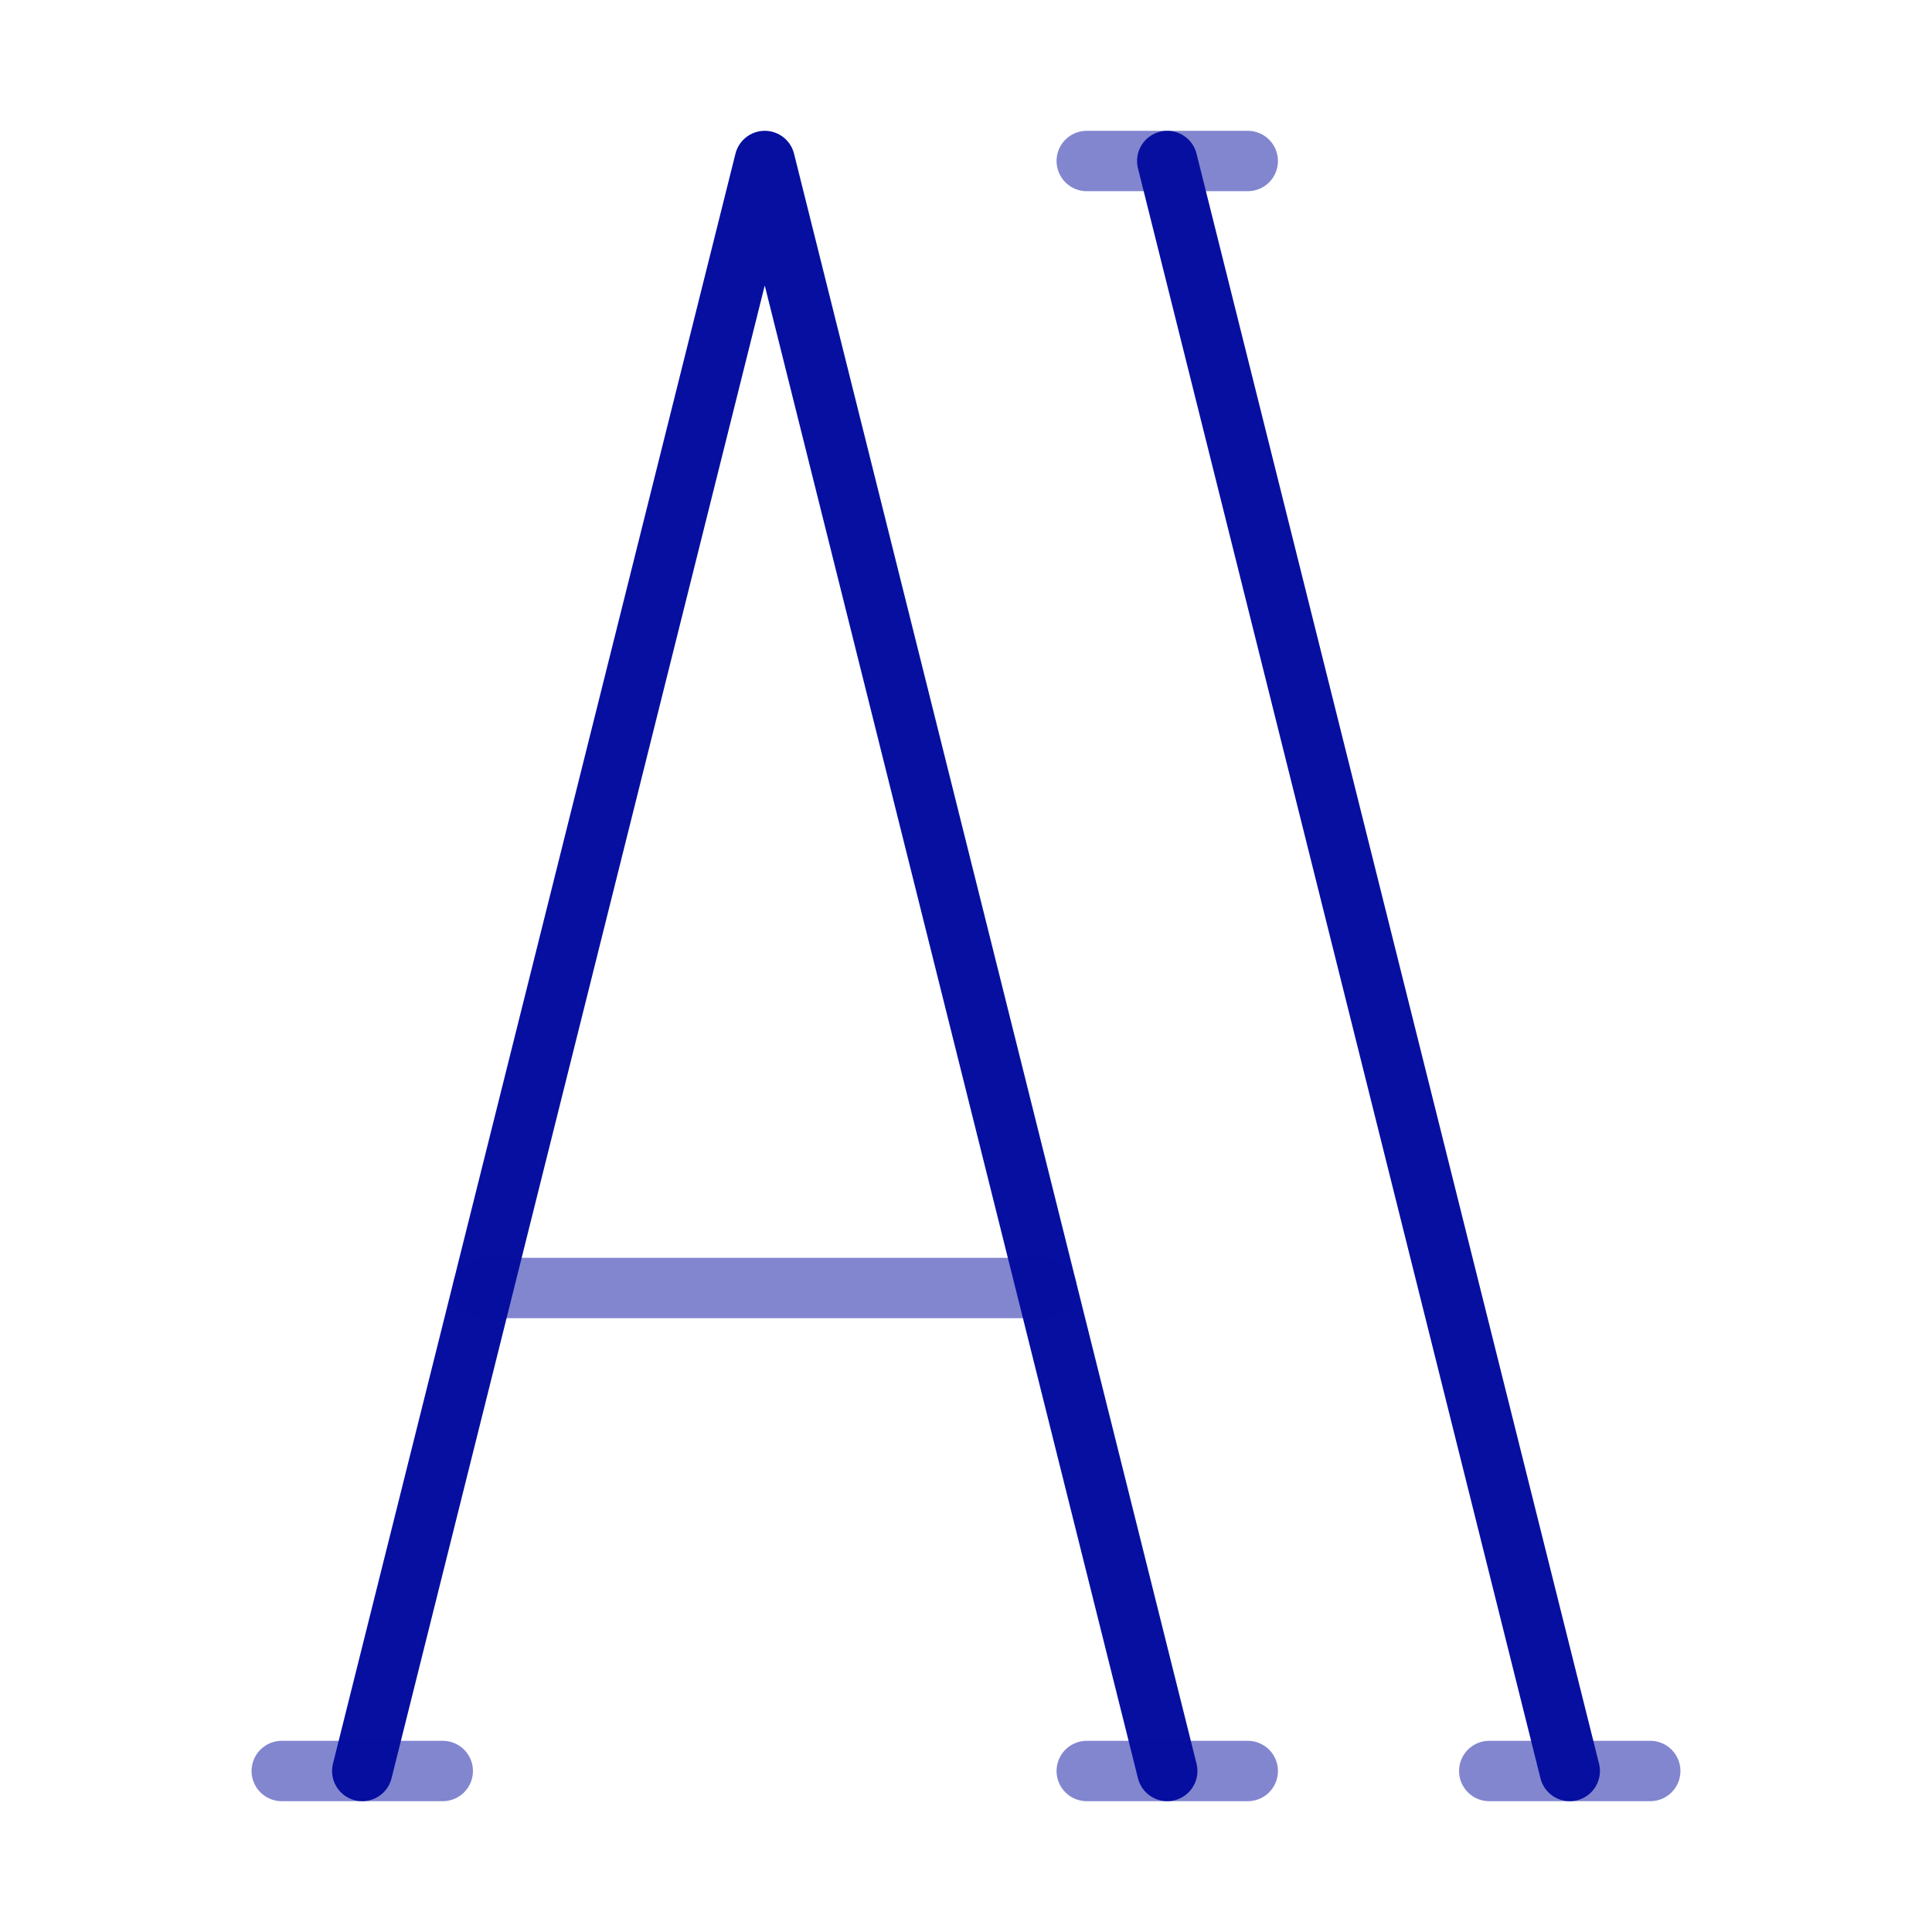
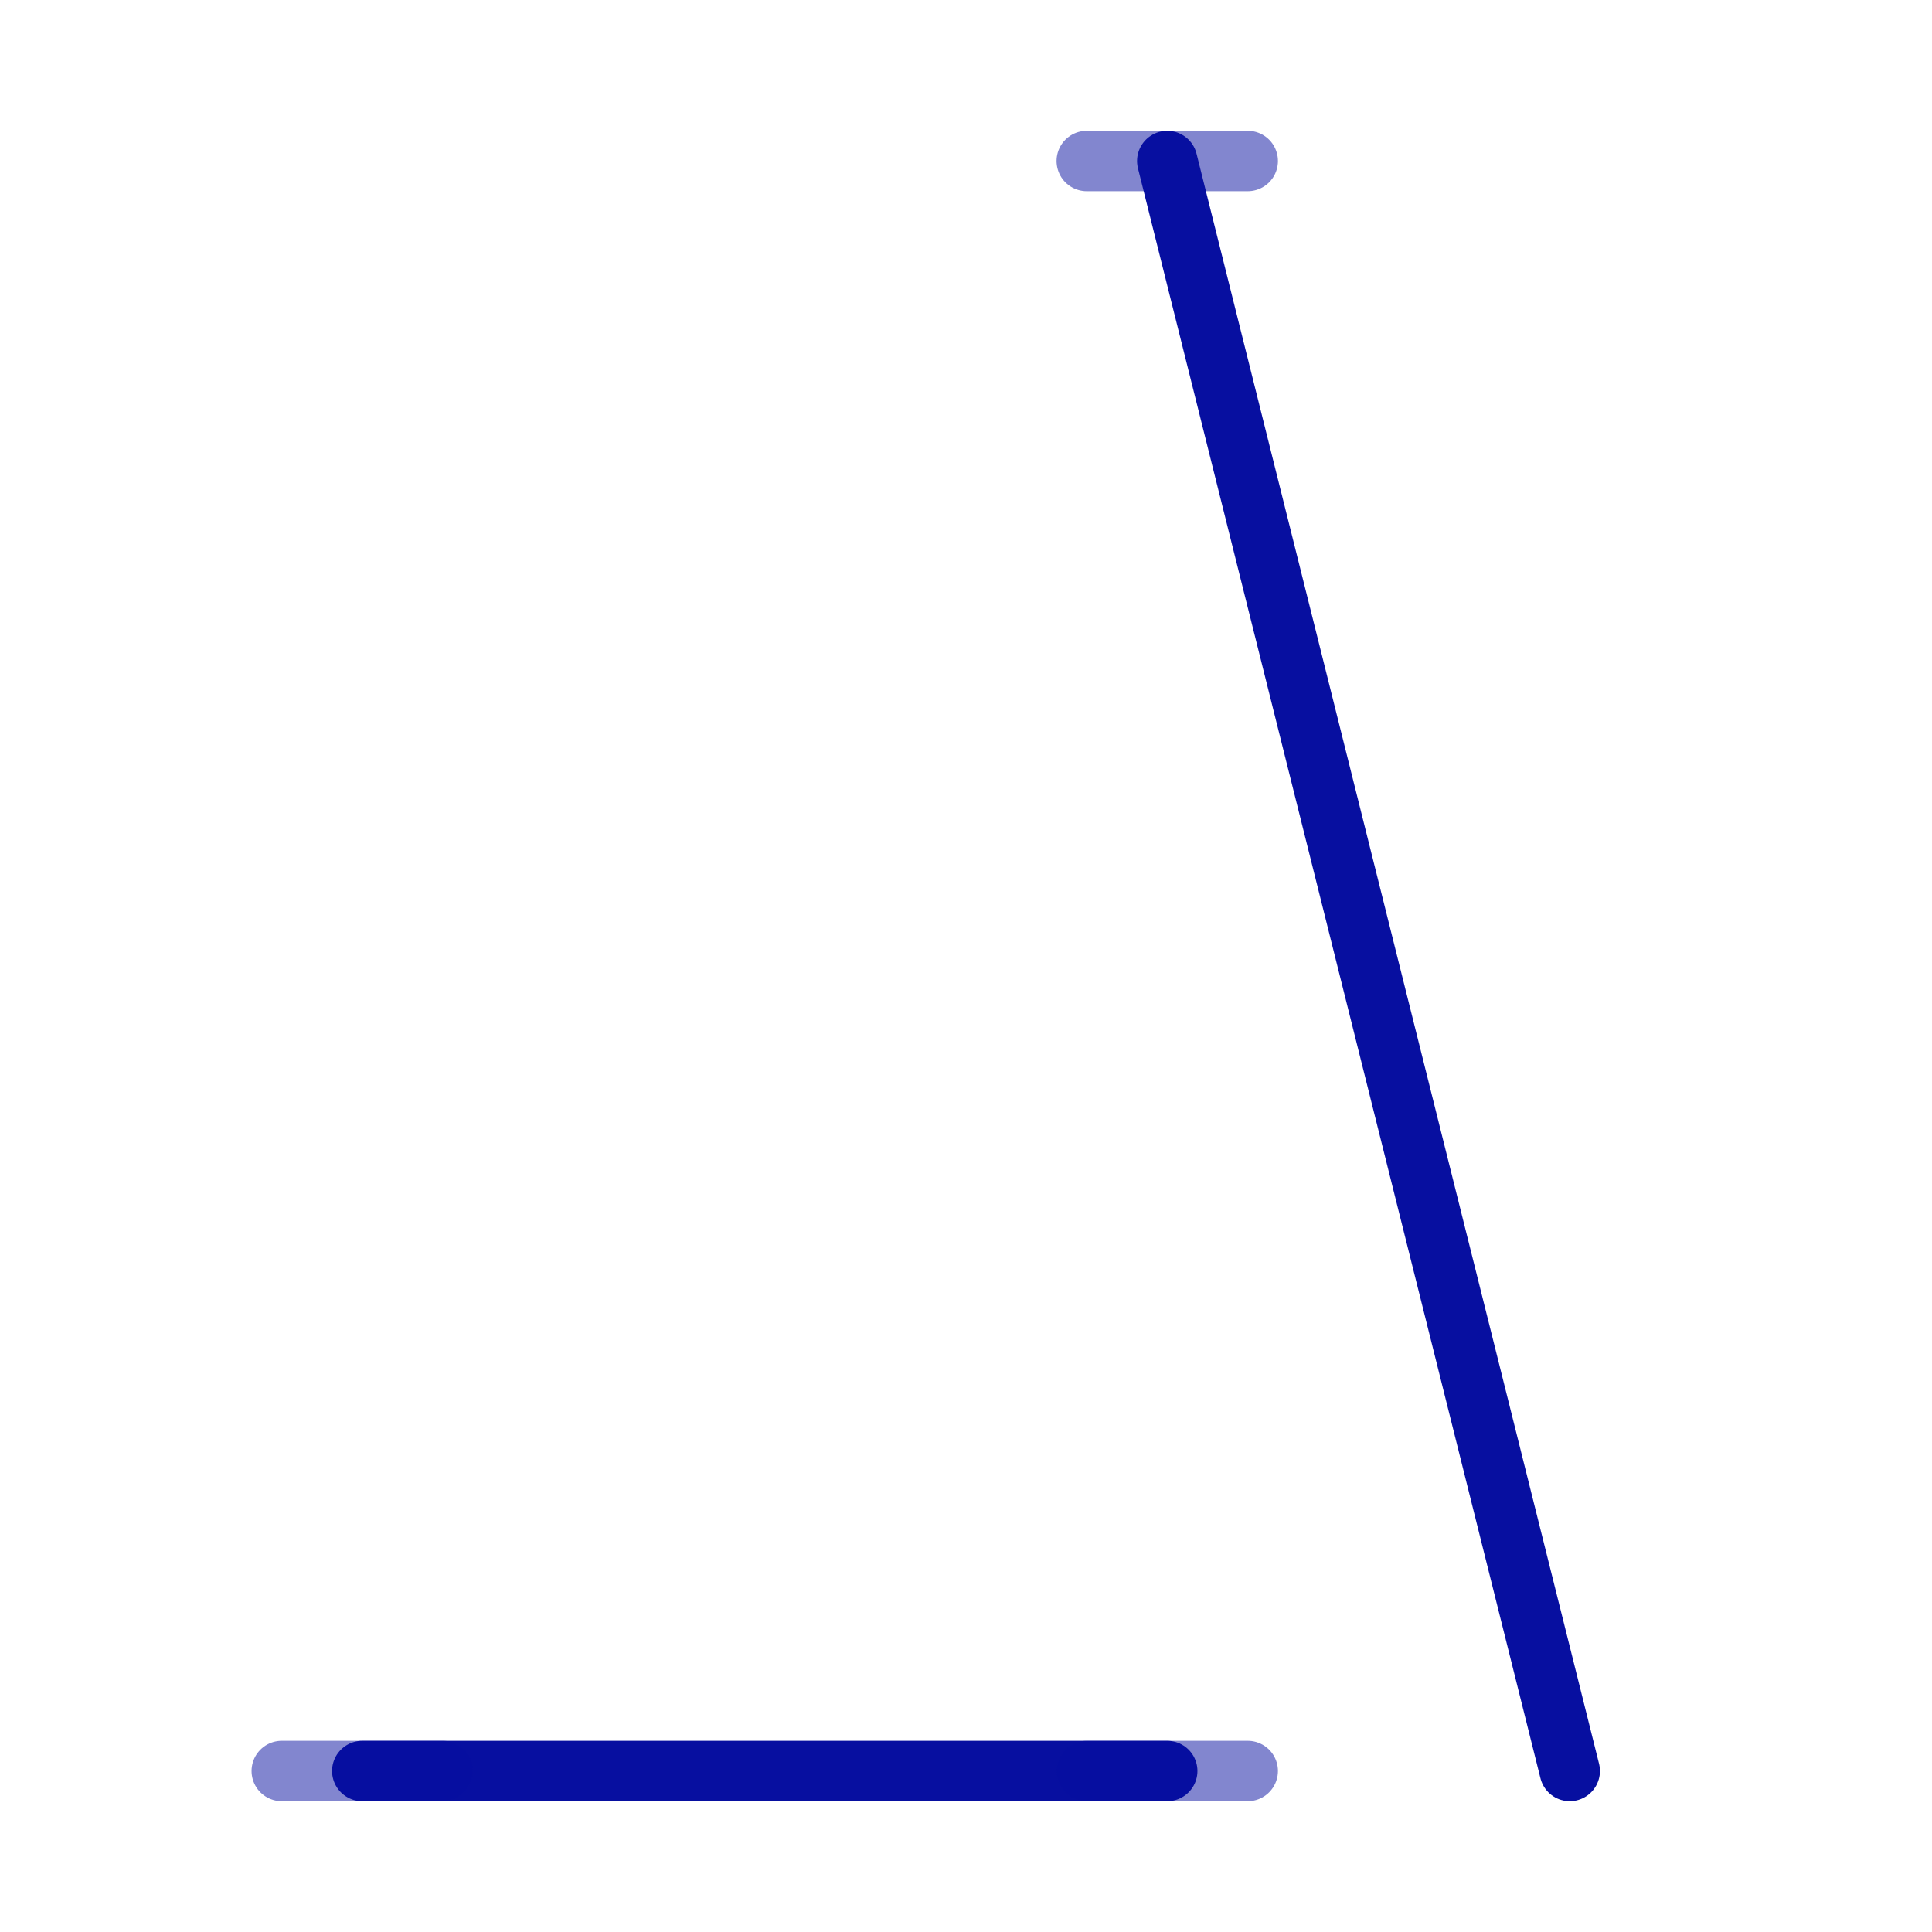
<svg xmlns="http://www.w3.org/2000/svg" width="48" height="48" viewBox="0 0 48 48" fill="none">
-   <path d="M29 44L19 4L9 44" stroke="#070FA0" stroke-width="1.5" stroke-linecap="round" stroke-linejoin="round" />
-   <path opacity="0.5" d="M12 32H26" stroke="#070FA0" stroke-width="1.5" stroke-linecap="round" stroke-linejoin="round" />
+   <path d="M29 44L9 44" stroke="#070FA0" stroke-width="1.5" stroke-linecap="round" stroke-linejoin="round" />
  <path opacity="0.5" d="M7 44H11" stroke="#070FA0" stroke-width="1.5" stroke-linecap="round" stroke-linejoin="round" />
  <path opacity="0.5" d="M27 44H31" stroke="#070FA0" stroke-width="1.5" stroke-linecap="round" stroke-linejoin="round" />
  <path opacity="0.5" d="M27 4H31" stroke="#070FA0" stroke-width="1.5" stroke-linecap="round" stroke-linejoin="round" />
-   <path opacity="0.5" d="M37 44H41" stroke="#070FA0" stroke-width="1.5" stroke-linecap="round" stroke-linejoin="round" />
  <path d="M39 44L29 4" stroke="#070FA0" stroke-width="1.5" stroke-linecap="round" stroke-linejoin="round" />
</svg>